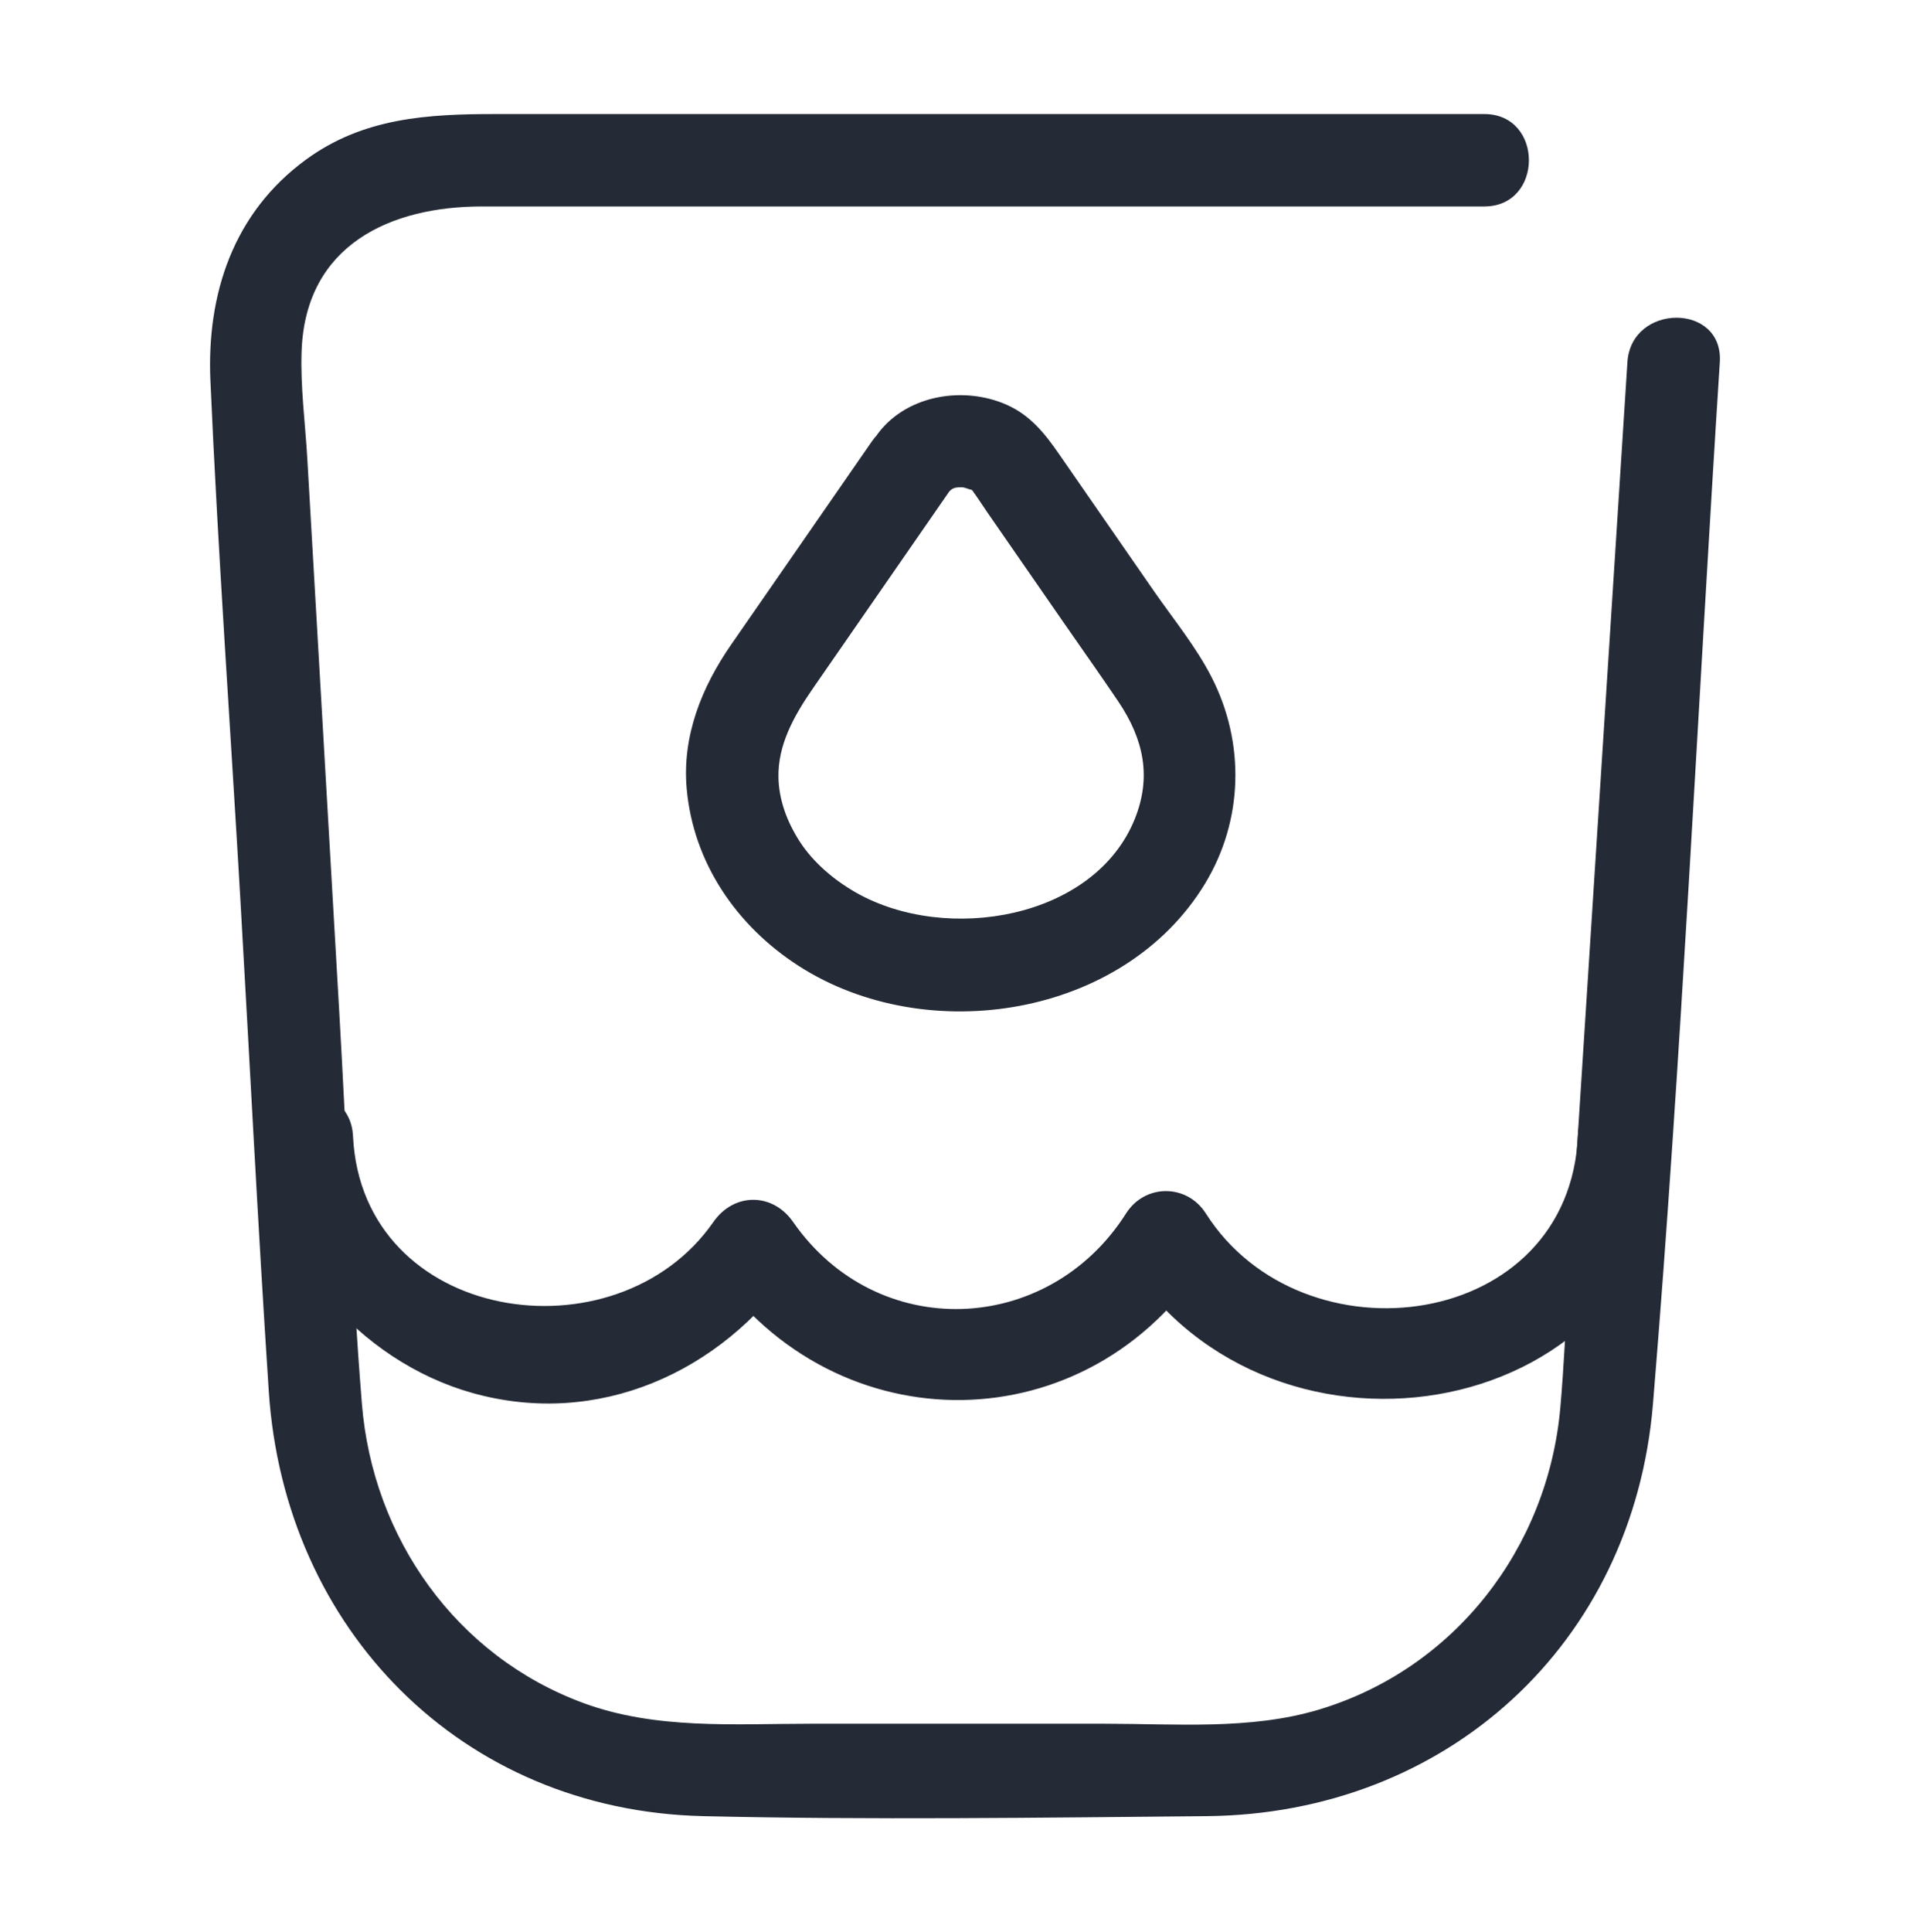
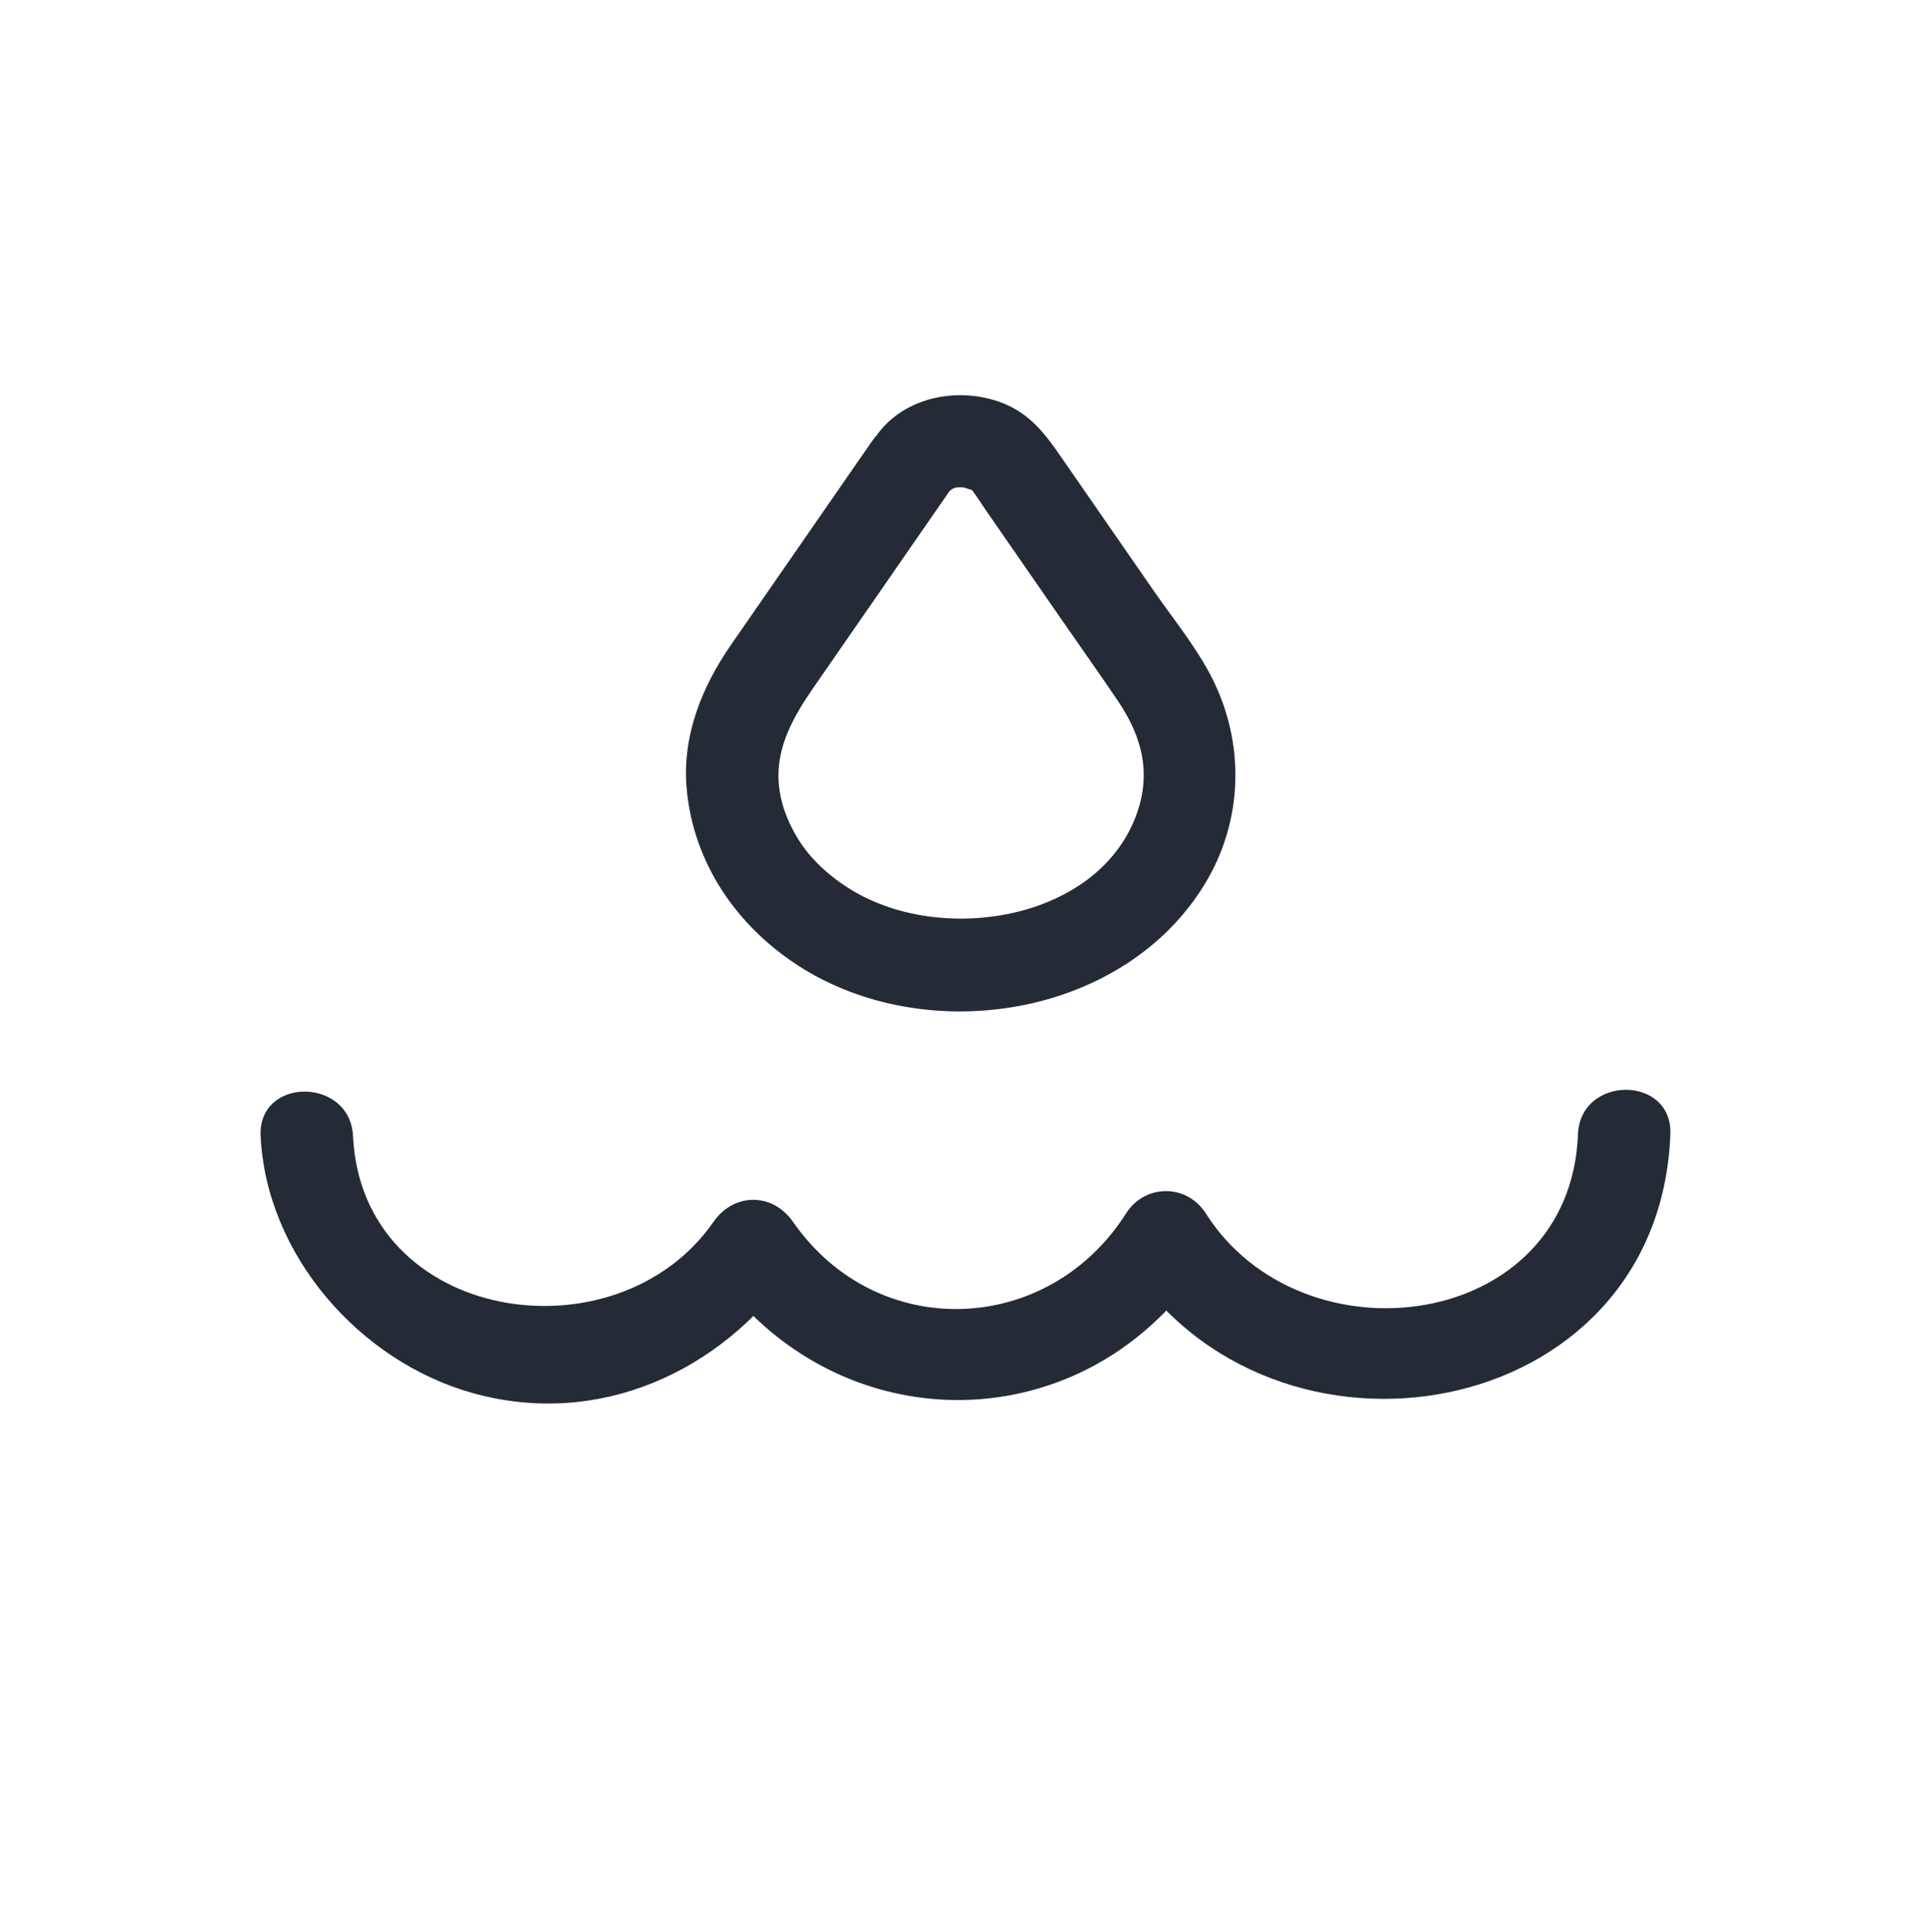
<svg xmlns="http://www.w3.org/2000/svg" xmlns:ns1="http://www.serif.com/" width="100%" height="100%" viewBox="0 0 1182 1183" version="1.1" xml:space="preserve" style="fill-rule:evenodd;clip-rule:evenodd;stroke-linejoin:round;stroke-miterlimit:2;">
  <g transform="matrix(1,0,0,1,-13287,-5314)">
    <g id="agua" transform="matrix(4.167,0,0,4.167,13287.4,5314.97)">
-       <rect x="0" y="0" width="283.465" height="283.465" style="fill:none;" />
      <g id="Capa-1" ns1:id="Capa 1">
        <g transform="matrix(1,0,0,1,239.09,230.74)">
-           <path d="M0,-177.756C-2.903,-132.533 -5.806,-87.31 -8.708,-42.087C-9.093,-36.103 -9.329,-30.087 -9.862,-24.113C-11.702,-3.491 -25.414,14.305 -45.467,20.271C-55.446,23.24 -66.452,22.31 -76.757,22.31L-120.045,22.31C-131.218,22.31 -142.767,23.205 -153.444,19.269C-172.195,12.356 -184.411,-5.034 -185.997,-24.708C-187.545,-43.913 -188.222,-63.229 -189.333,-82.462L-194.019,-163.567C-194.322,-168.82 -195.063,-174.246 -194.852,-179.516C-194.229,-195.032 -181.76,-200.636 -168.353,-200.636L-21.036,-200.636C-12.298,-200.636 -12.284,-214.216 -21.036,-214.216L-166.305,-214.216C-176.261,-214.216 -185.753,-213.711 -194.219,-207.517C-204.908,-199.697 -208.822,-187.774 -208.261,-175.029C-207.141,-149.596 -205.323,-124.173 -203.855,-98.758C-202.464,-74.683 -201.269,-50.588 -199.682,-26.525C-197.376,8.439 -171.357,35.067 -135.832,35.89C-111.215,36.46 -86.473,36.113 -61.85,35.89C-26.584,35.572 0.835,10.605 3.754,-24.671C7.968,-75.603 10.306,-126.754 13.58,-177.756C14.14,-186.482 0.558,-186.449 0,-177.756" style="fill:rgb(36,42,54);fill-rule:nonzero;" />
-         </g>
+           </g>
        <g transform="matrix(1,0,0,1,231.823,210.041)">
          <path d="M0,-43.591C-1.119,-14.66 -40.494,-9.617 -54.695,-31.972C-57.479,-36.353 -63.638,-36.353 -66.421,-31.972C-77.866,-13.956 -103.021,-12.981 -115.346,-30.713C-118.372,-35.065 -124.047,-35.065 -127.072,-30.713C-141.324,-10.209 -178.72,-15.827 -180.035,-43.333C-180.451,-52.034 -194.033,-52.084 -193.615,-43.333C-192.783,-25.921 -179.108,-10.244 -162.474,-5.588C-144.062,-0.433 -125.956,-8.594 -115.346,-23.859L-127.072,-23.859C-108.914,2.265 -71.861,1.904 -54.695,-25.118L-66.421,-25.118C-44.913,8.74 11.933,-1.031 13.58,-43.591C13.918,-52.331 0.338,-52.316 0,-43.591" style="fill:rgb(36,42,54);fill-rule:nonzero;" />
        </g>
        <g transform="matrix(1,0,0,1,138.699,137.433)">
          <path d="M0,-64.565C0.963,-65.796 1.138,-66.069 2.456,-66.069C3.088,-66.069 3.543,-65.763 3.848,-65.739C4.201,-65.711 4.634,-64.922 3.892,-65.88C4.755,-64.765 5.509,-63.545 6.311,-62.387C10.019,-57.034 13.727,-51.68 17.434,-46.327C20.139,-42.421 22.892,-38.544 25.551,-34.607C29.382,-28.934 30.413,-23.425 28.019,-17.41C22.141,-2.636 0.34,1.08 -13.001,-6.519C-16.261,-8.376 -19.277,-10.963 -21.226,-13.967C-23.2,-17.009 -24.316,-20.225 -24.383,-23.415C-24.482,-28.158 -22.192,-32.363 -19.297,-36.543C-12.511,-46.342 -5.725,-56.141 1.062,-65.939C3.151,-68.955 1.619,-73.479 -1.374,-75.229C-4.749,-77.203 -8.57,-75.817 -10.664,-72.793C-17.556,-62.842 -24.448,-52.891 -31.34,-42.94C-35.65,-36.717 -38.552,-29.535 -37.874,-21.817C-36.913,-10.891 -30.534,-1.6 -21.401,4.272C-2.586,16.368 26.369,11.854 38.302,-7.809C43.946,-17.11 44.214,-28.483 39.293,-38.128C36.991,-42.64 33.611,-46.755 30.74,-50.9C26.104,-57.594 21.468,-64.288 16.832,-70.982C14.754,-73.981 12.619,-76.661 9.155,-78.191C2.948,-80.933 -5.275,-79.703 -9.603,-74.168C-11.859,-71.282 -12.417,-67.38 -9.603,-64.565C-7.254,-62.216 -2.271,-61.66 0,-64.565" style="fill:rgb(36,42,54);fill-rule:nonzero;" />
        </g>
      </g>
    </g>
  </g>
</svg>